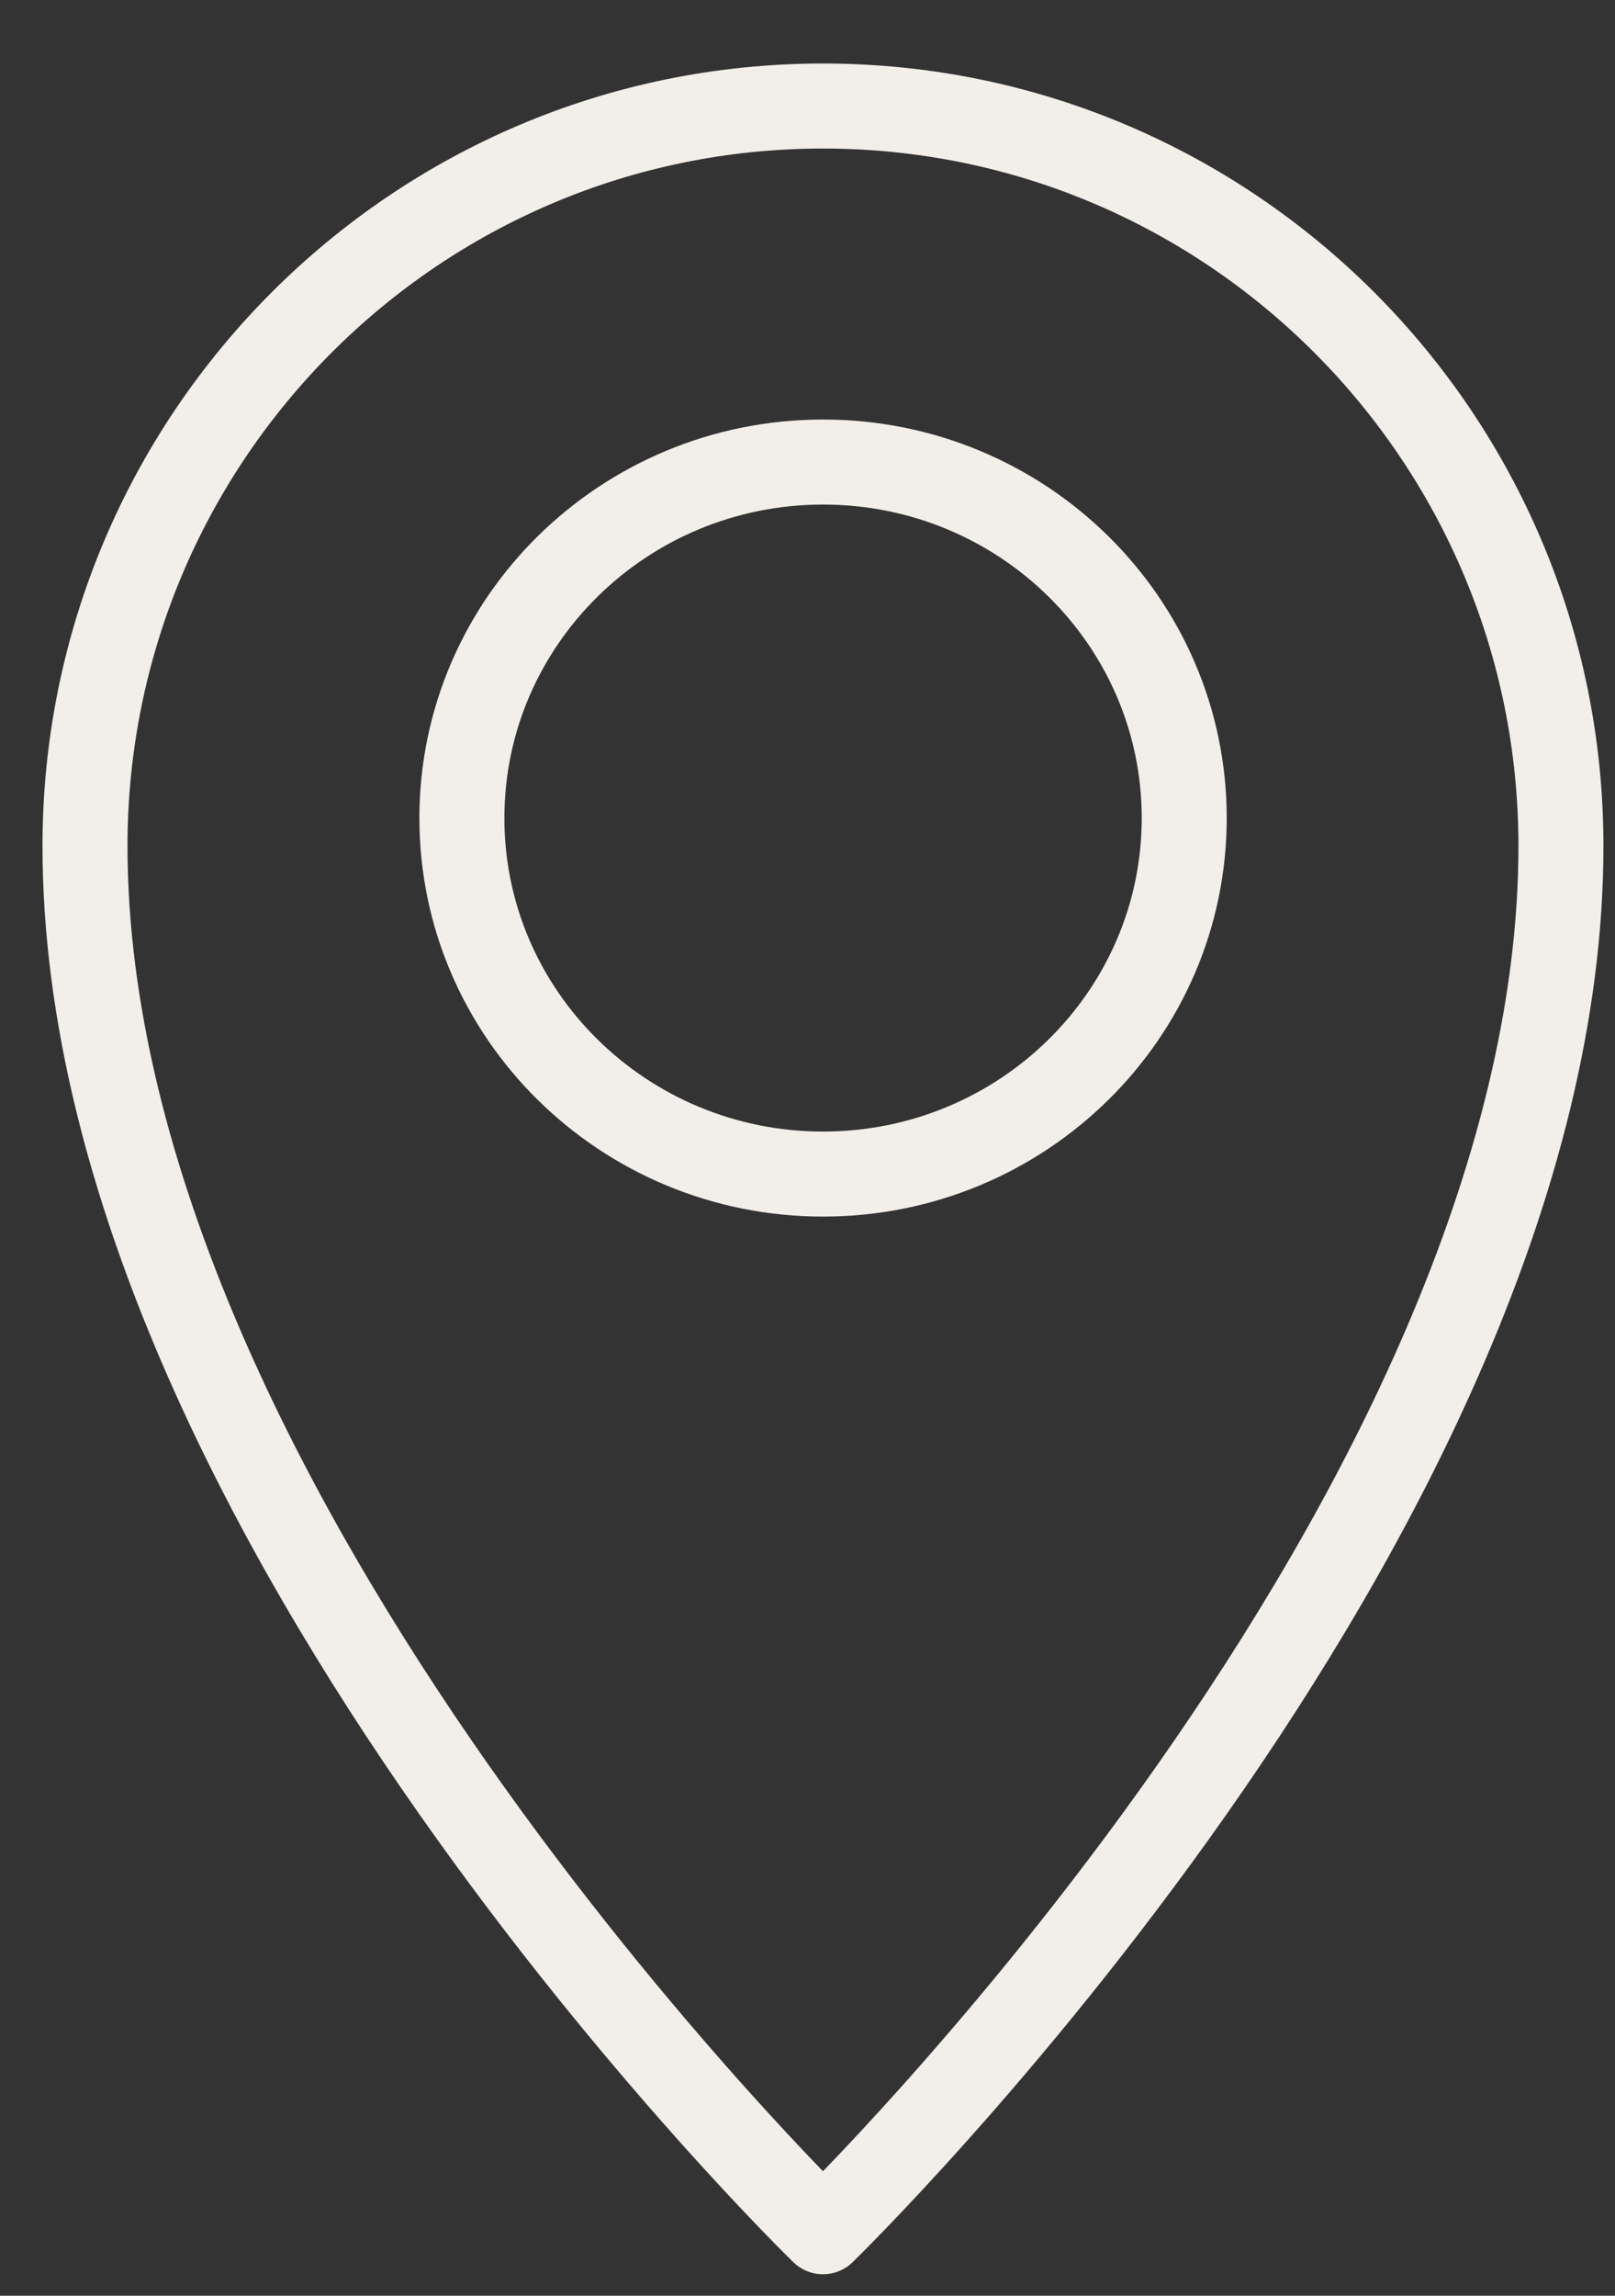
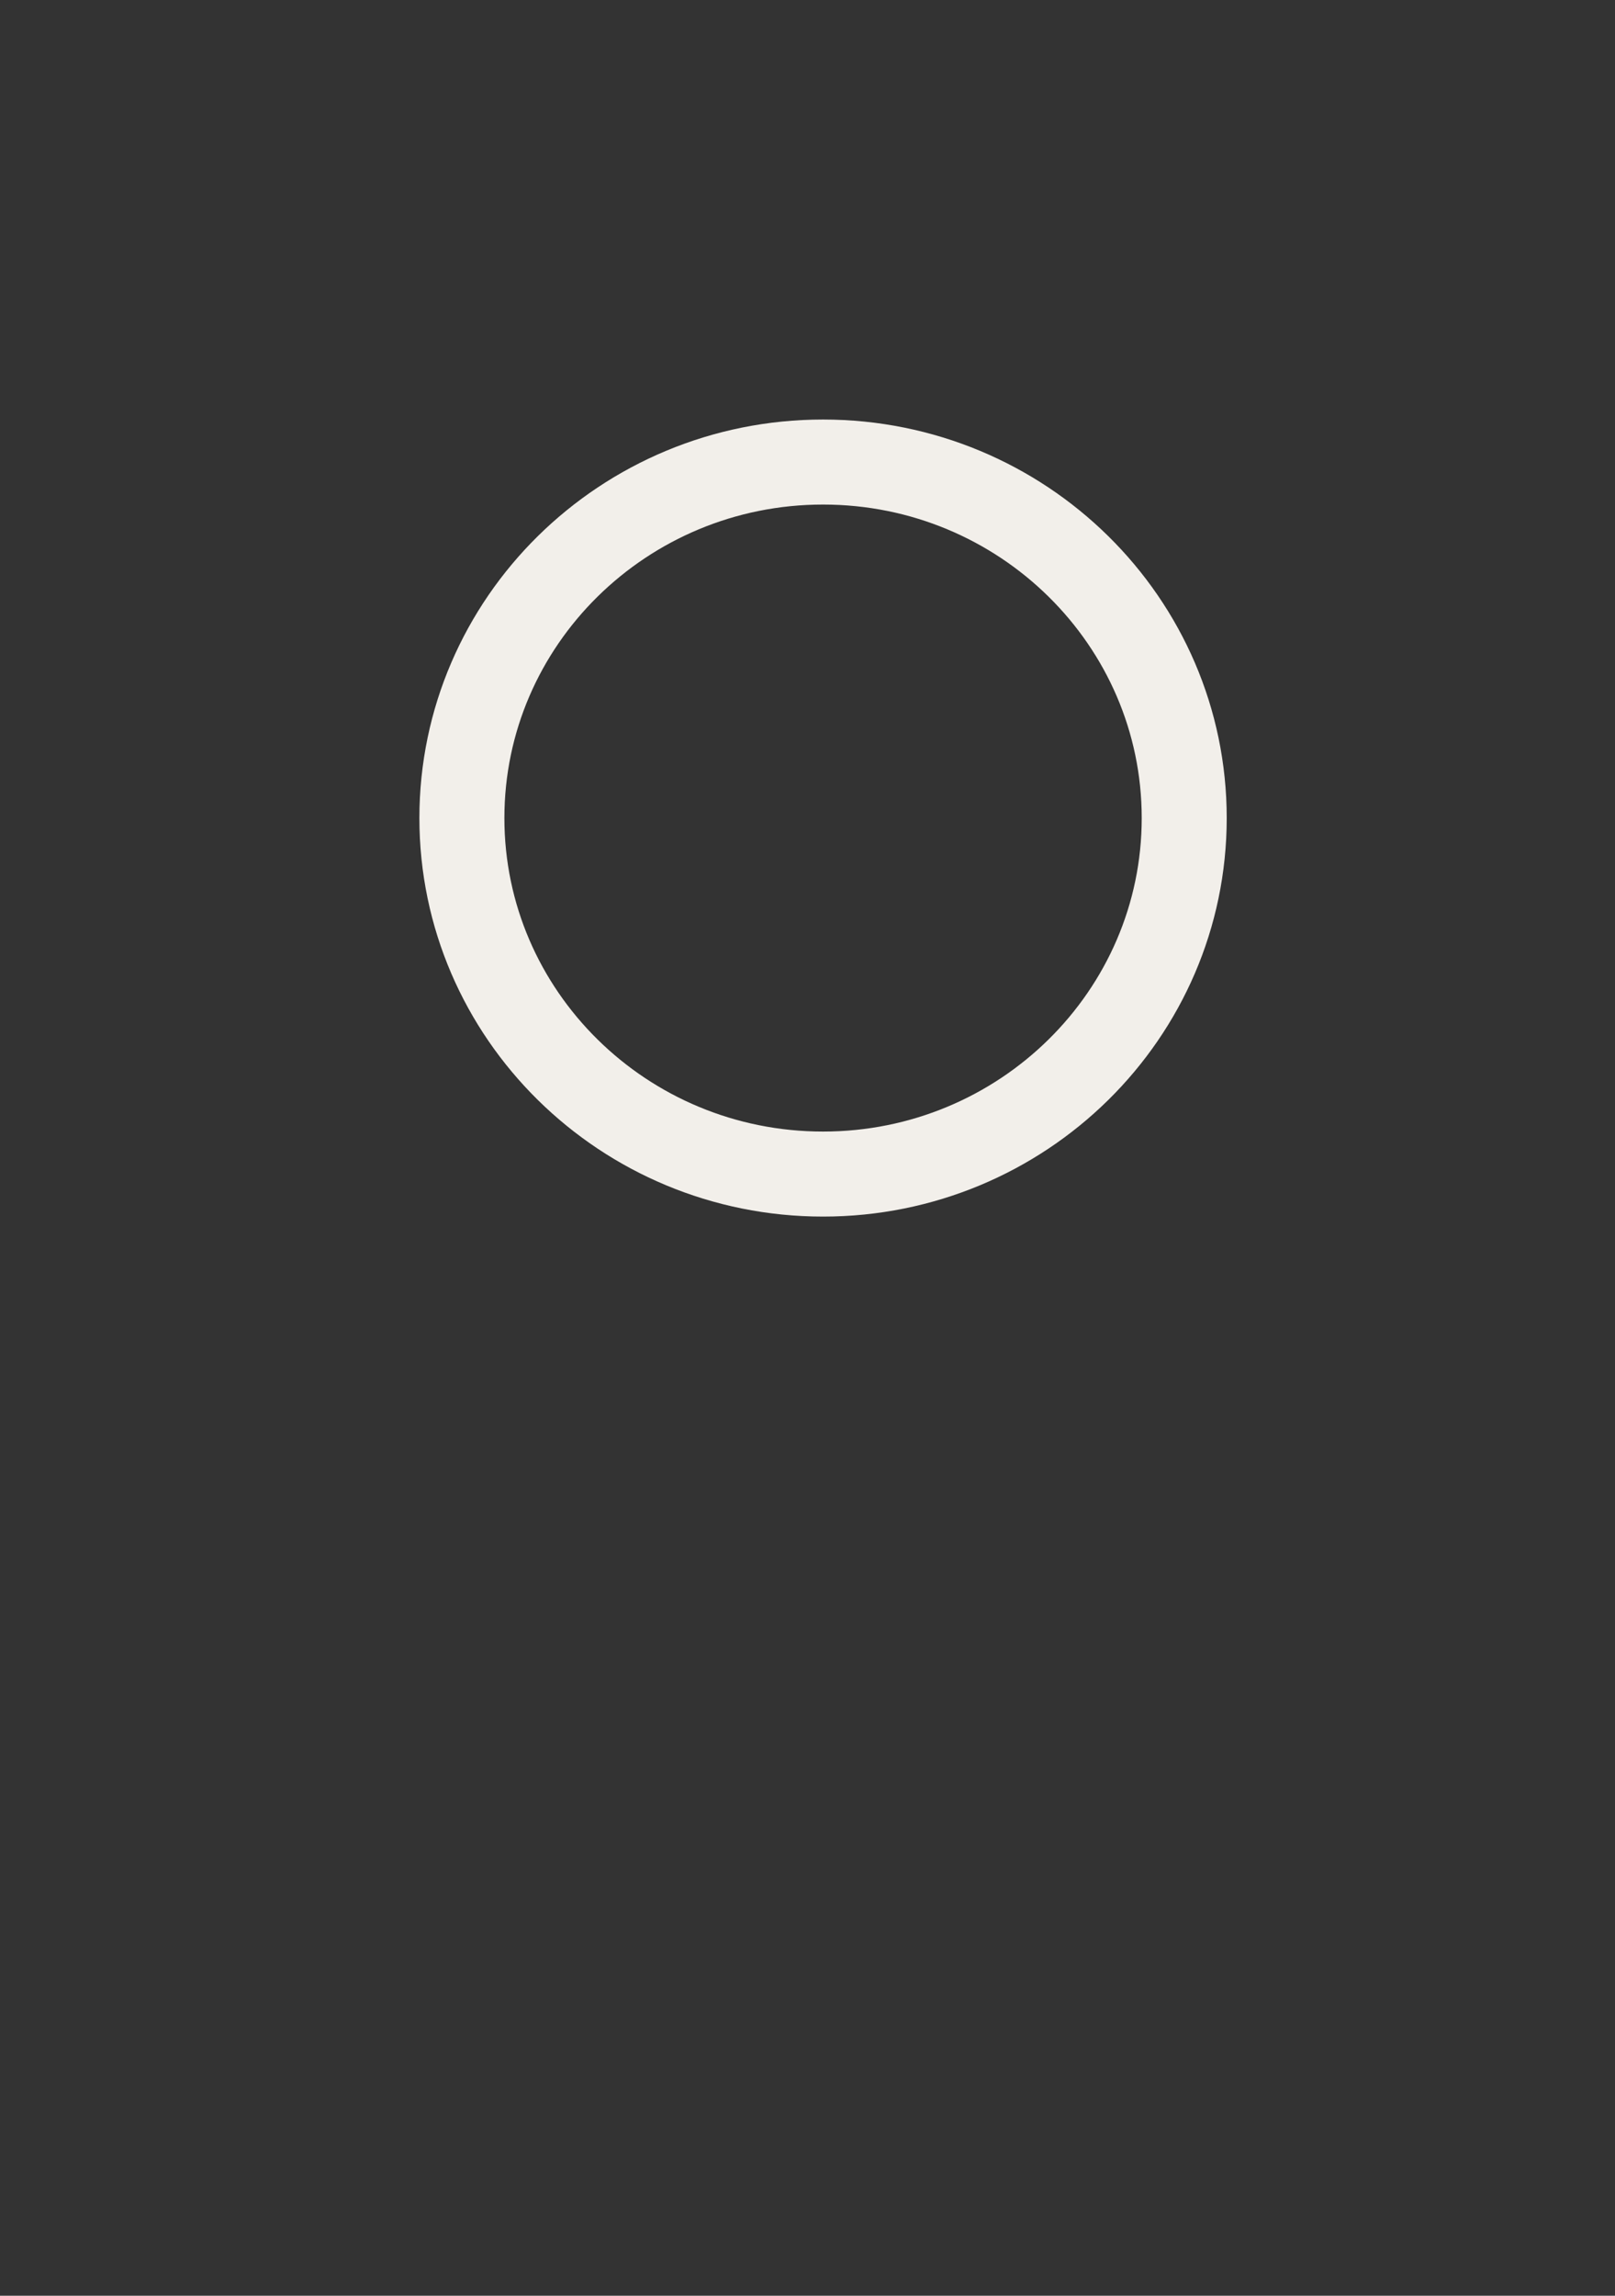
<svg xmlns="http://www.w3.org/2000/svg" fill="none" height="27" viewBox="0 0 19 27" width="19">
  <rect x="0" y="0" width="19" height="27" fill="#333333" stroke="none" />
  <g stroke="#f2efea" stroke-linecap="round" stroke-linejoin="round">
-     <path d="m9.682 26.247s8.682-8.434 8.682-16.297c0-4.803-3.89-8.703-8.682-8.703-4.792 0-8.682 3.9-8.682 8.703 0 7.864 8.682 16.297 8.682 16.297z" />
    <path d="m9.683 5.434c2.345 0 4.249 1.876 4.249 4.187 0 2.311-1.904 4.187-4.249 4.187-2.345 0-4.249-1.876-4.249-4.187 0-2.311 1.904-4.187 4.249-4.187z" />
  </g>
</svg>